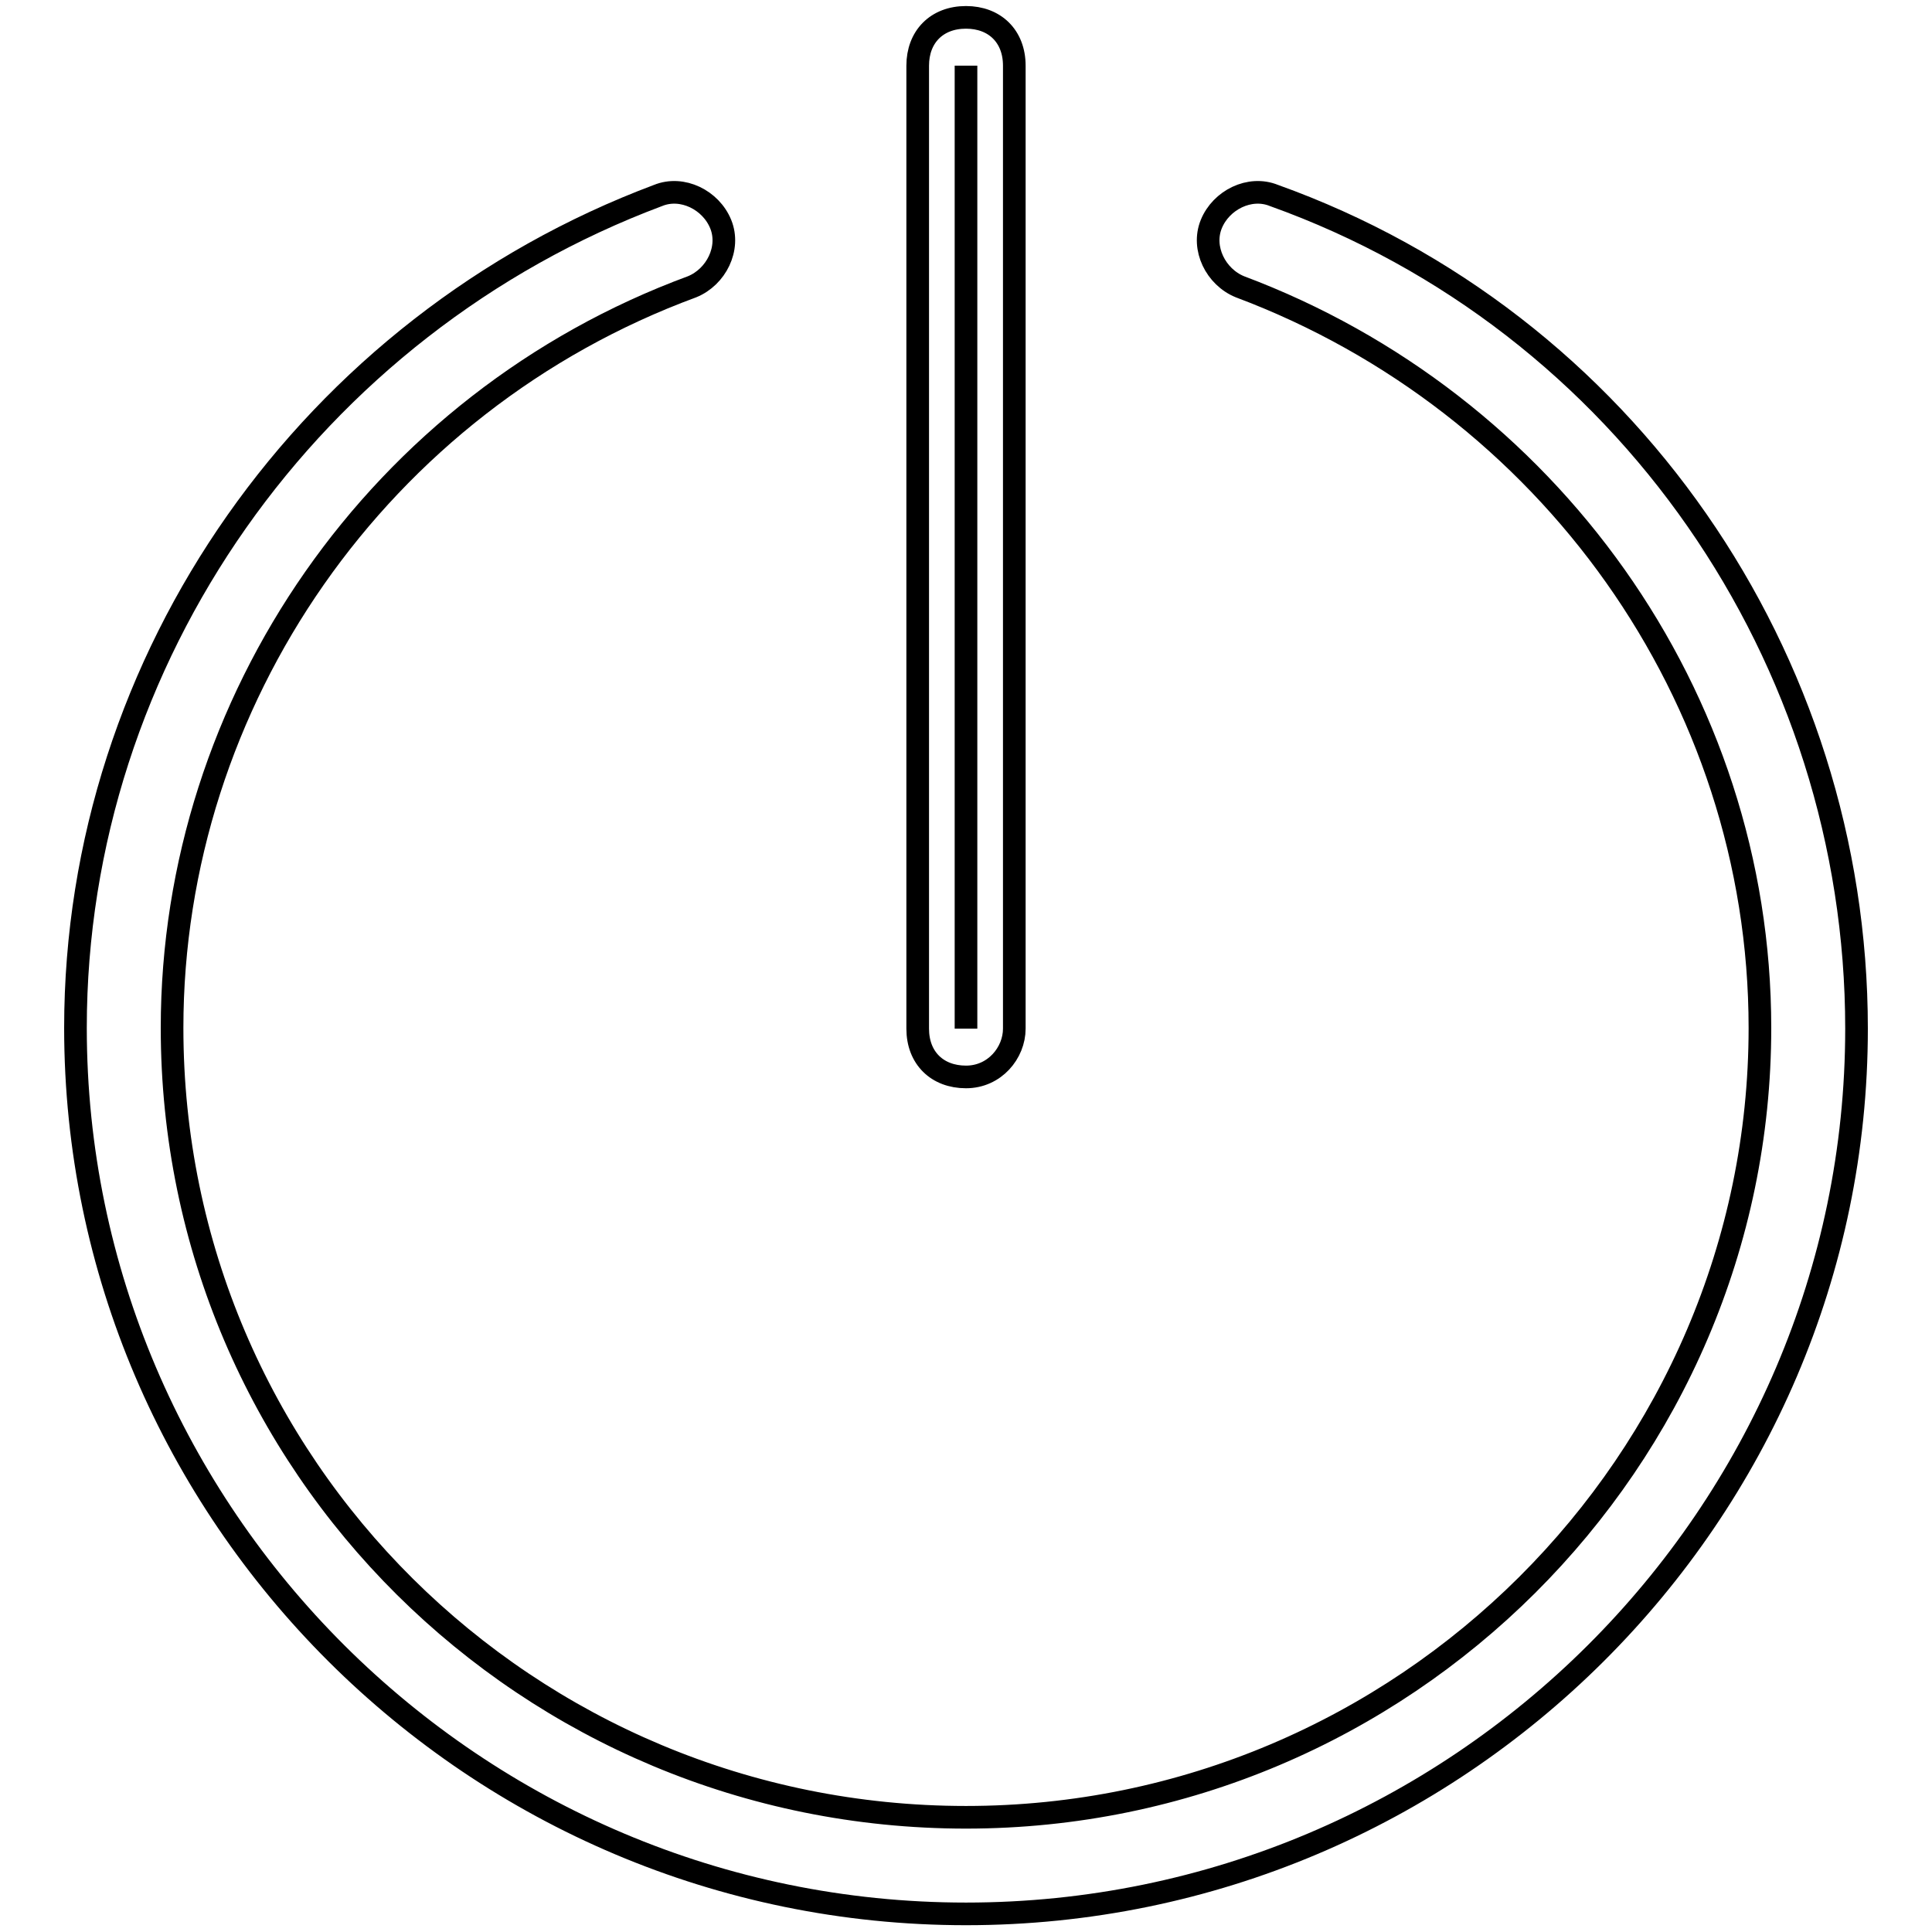
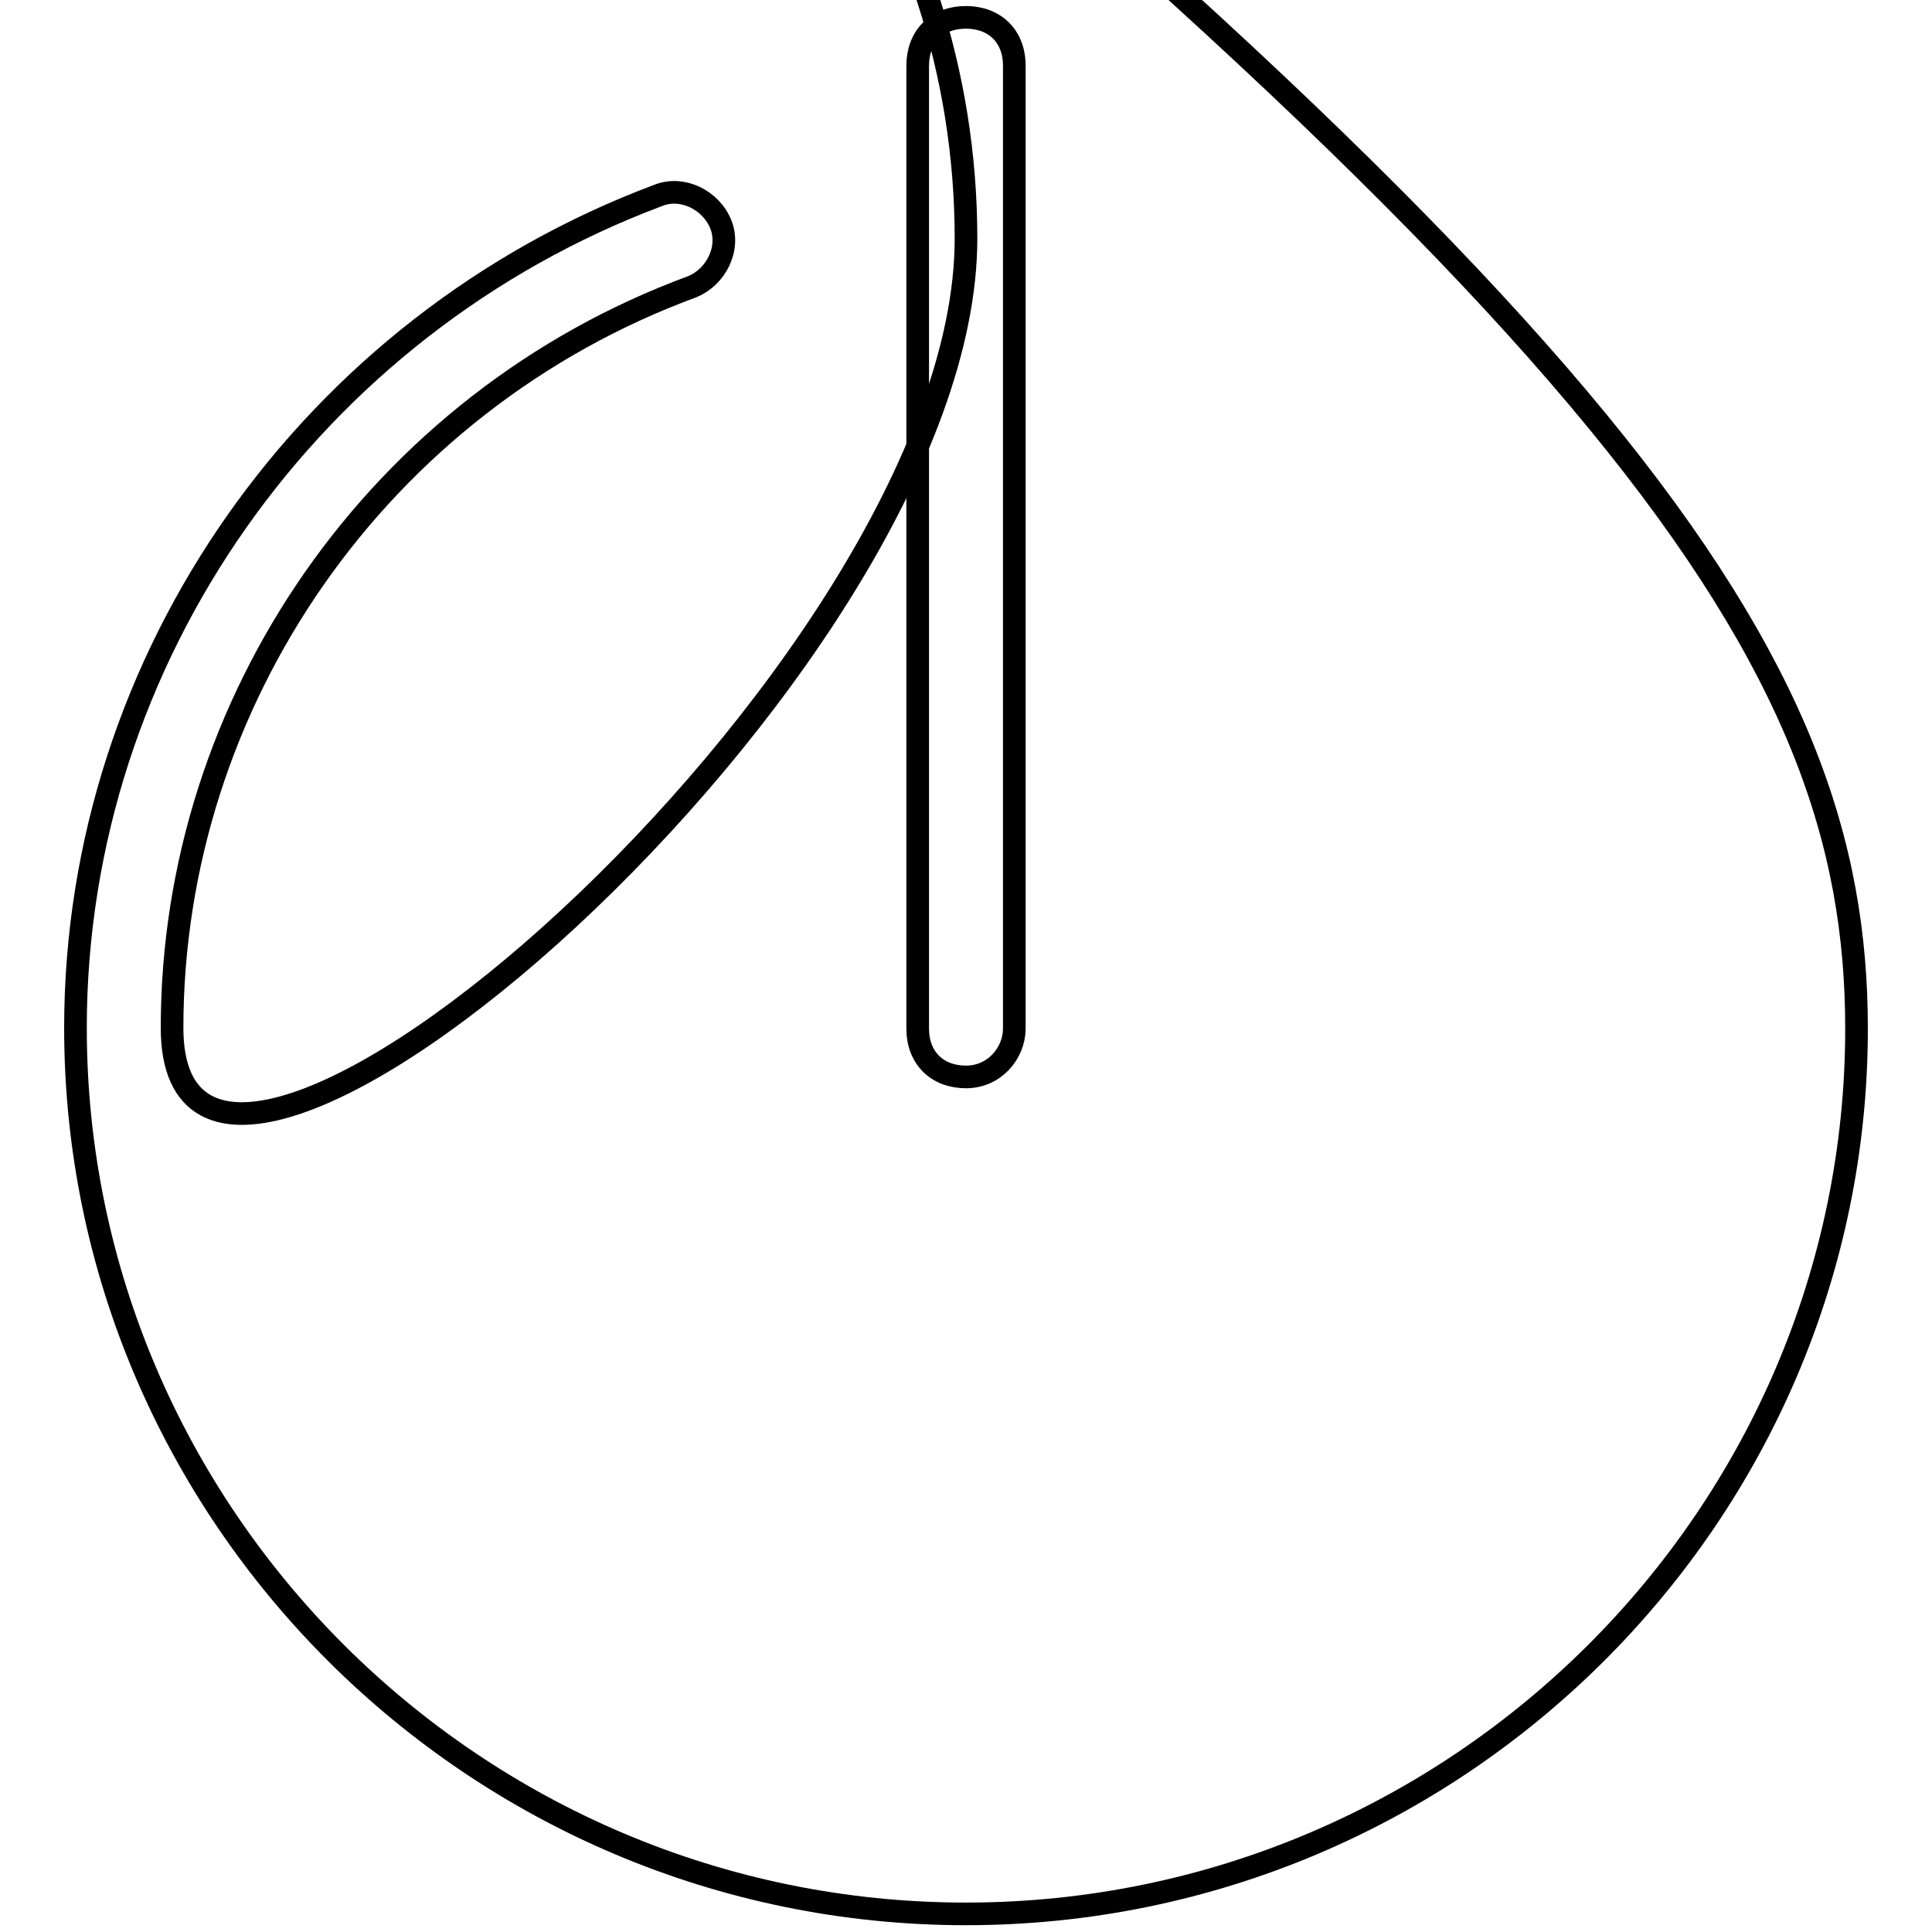
<svg xmlns="http://www.w3.org/2000/svg" version="1.1" x="0px" y="0px" viewBox="0 0 256 256" enable-background="new 0 0 256 256" xml:space="preserve">
  <g>
    <g>
-       <path stroke-width="3" fill-opacity="0" stroke="#000000" d="M128,136.3V8.7V136.3z" />
      <path stroke-width="3" fill-opacity="0" stroke="#000000" d="M128,142.7c-3.8,0-6.4-2.5-6.4-6.4V8.7c0-3.8,2.5-6.4,6.4-6.4c3.8,0,6.4,2.5,6.4,6.4v127.6C134.4,139.5,131.8,142.7,128,142.7z" />
-       <path stroke-width="3" fill-opacity="0" stroke="#000000" d="M128,253.6c-65.1,0-118-52.9-118-117.4c0-49.1,31.3-93.1,77.2-110.3c3.2-1.3,7,0.6,8.3,3.8c1.3,3.2-0.6,7-3.8,8.3c-41.5,15.3-68.9,54.9-68.9,98.2c0,58,47.2,104.6,105.2,104.6s105.2-47.2,105.2-104.6c0-44-28.1-82.9-68.9-98.2c-3.2-1.3-5.1-5.1-3.8-8.3c1.3-3.2,5.1-5.1,8.3-3.8C215.4,42.6,246,87.2,246,136.3C246,200.7,193.1,253.6,128,253.6z" />
+       <path stroke-width="3" fill-opacity="0" stroke="#000000" d="M128,253.6c-65.1,0-118-52.9-118-117.4c0-49.1,31.3-93.1,77.2-110.3c3.2-1.3,7,0.6,8.3,3.8c1.3,3.2-0.6,7-3.8,8.3c-41.5,15.3-68.9,54.9-68.9,98.2s105.2-47.2,105.2-104.6c0-44-28.1-82.9-68.9-98.2c-3.2-1.3-5.1-5.1-3.8-8.3c1.3-3.2,5.1-5.1,8.3-3.8C215.4,42.6,246,87.2,246,136.3C246,200.7,193.1,253.6,128,253.6z" />
    </g>
  </g>
</svg>